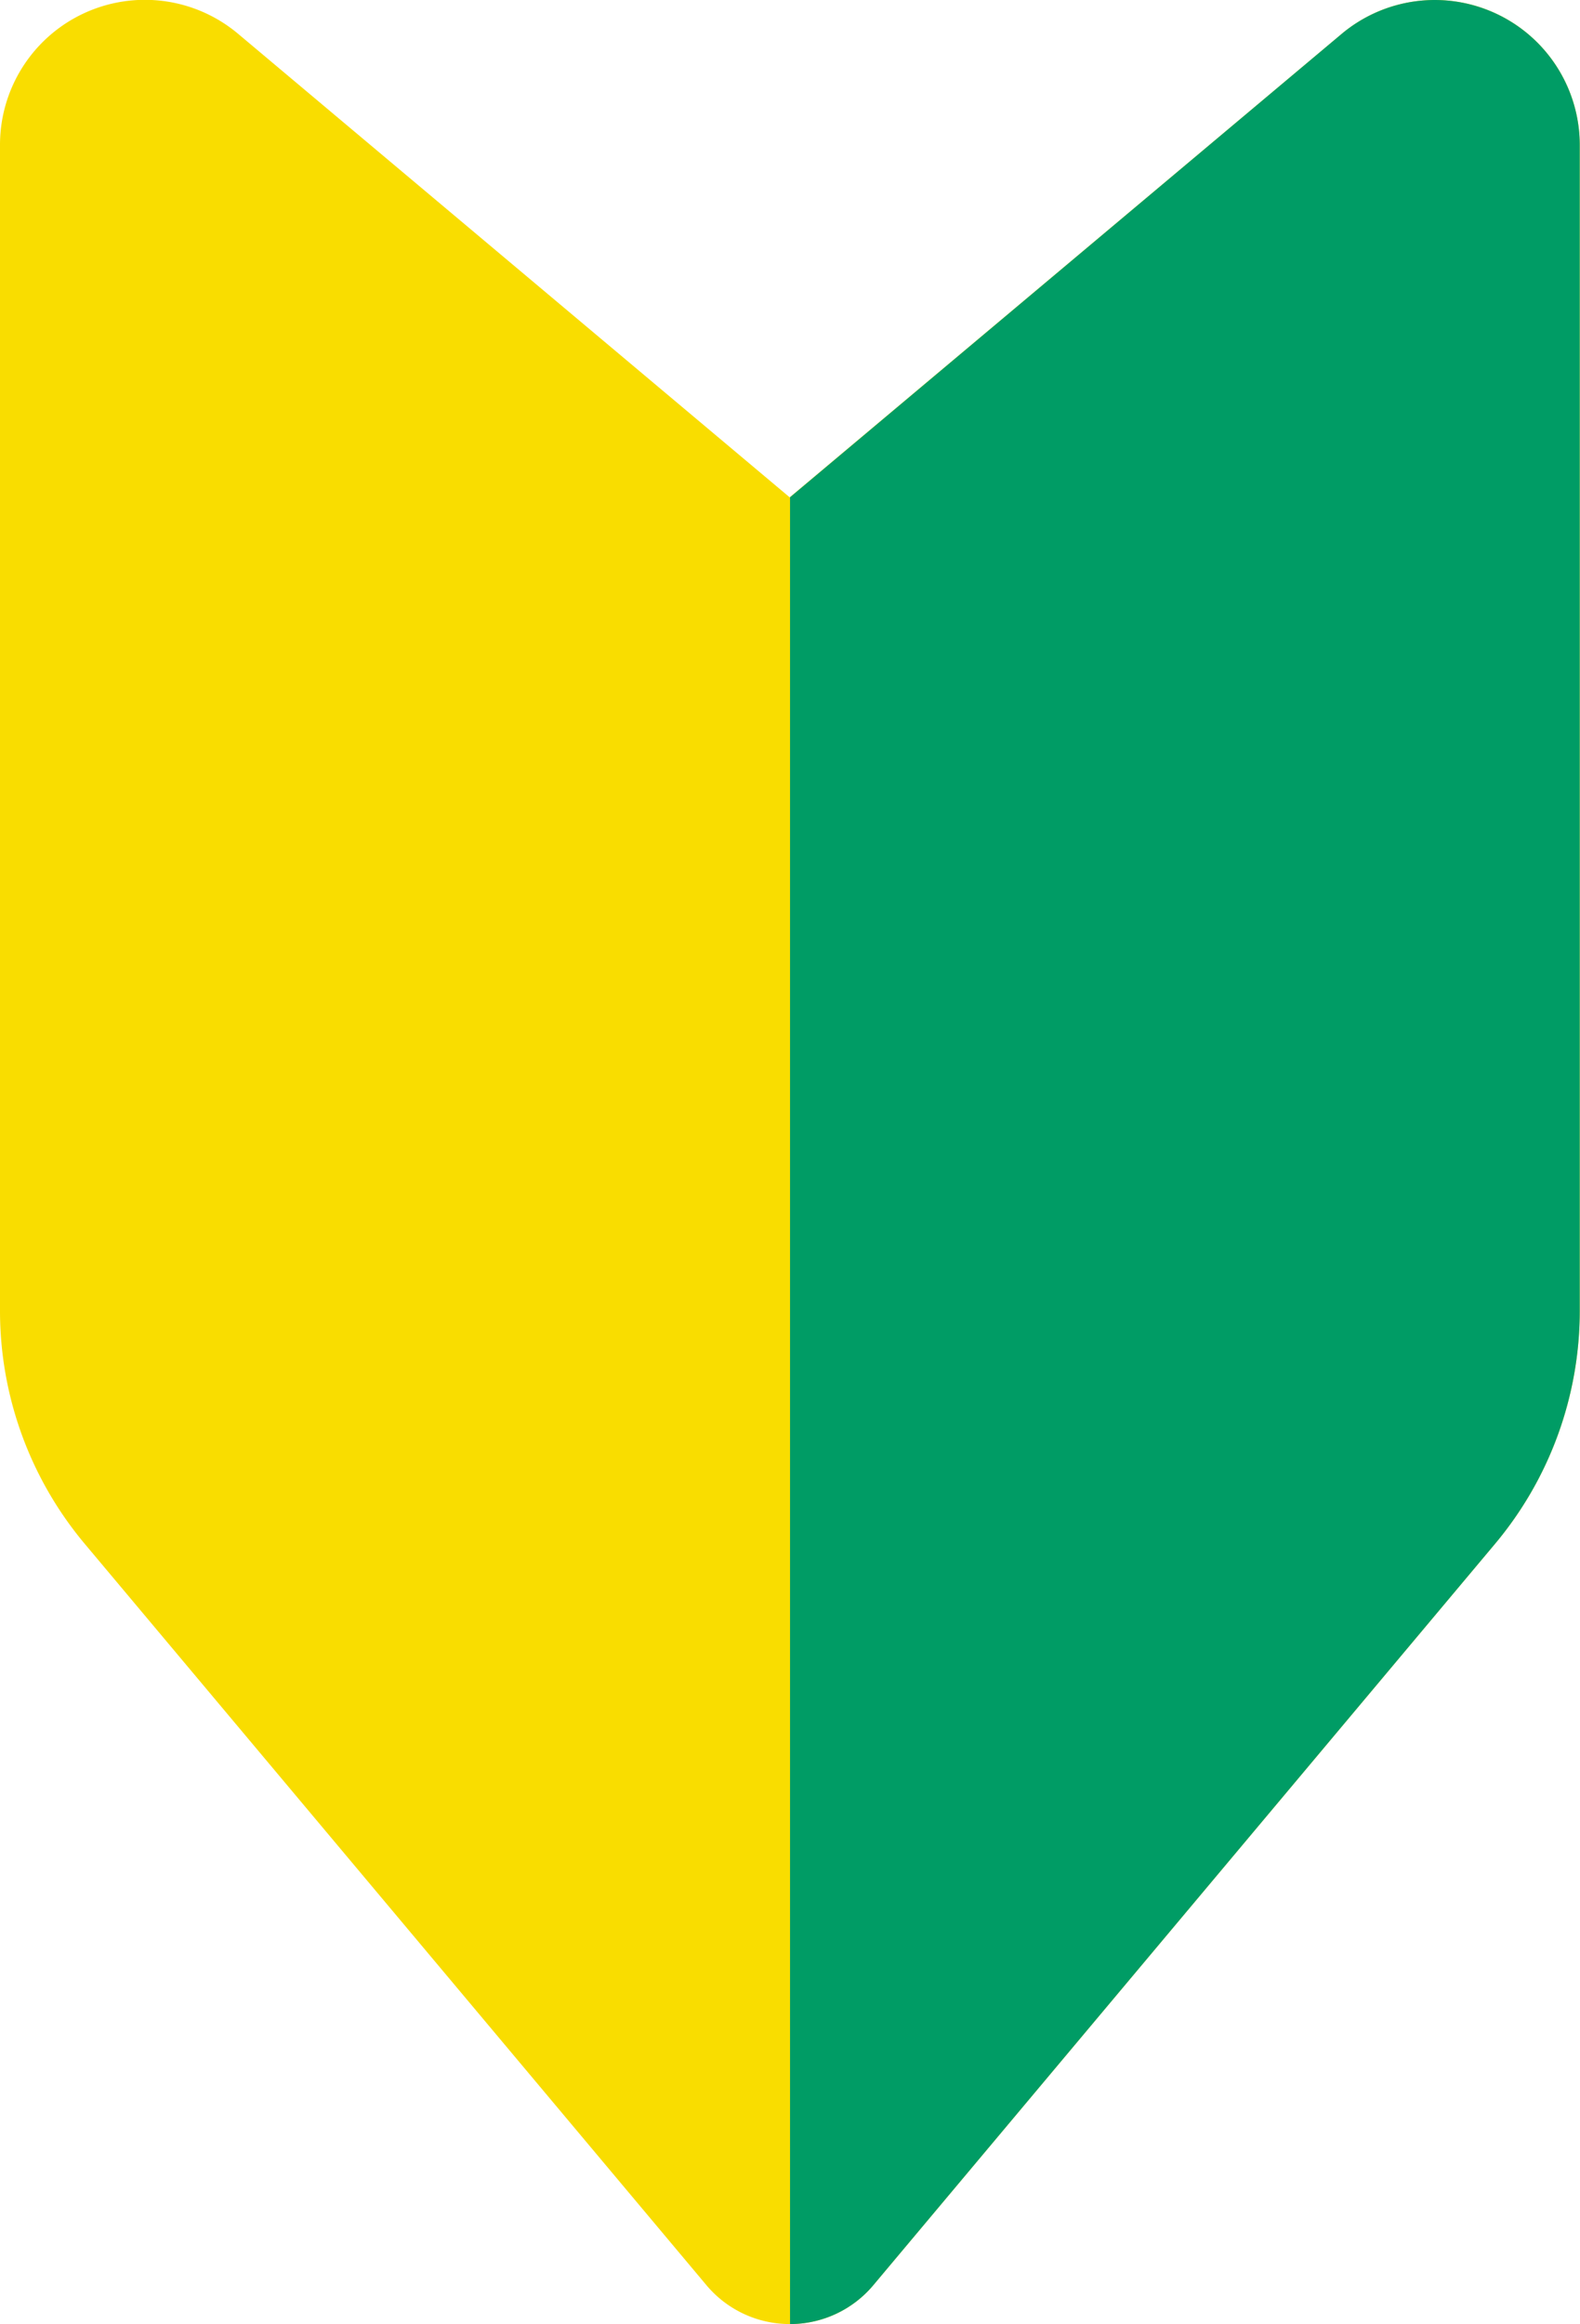
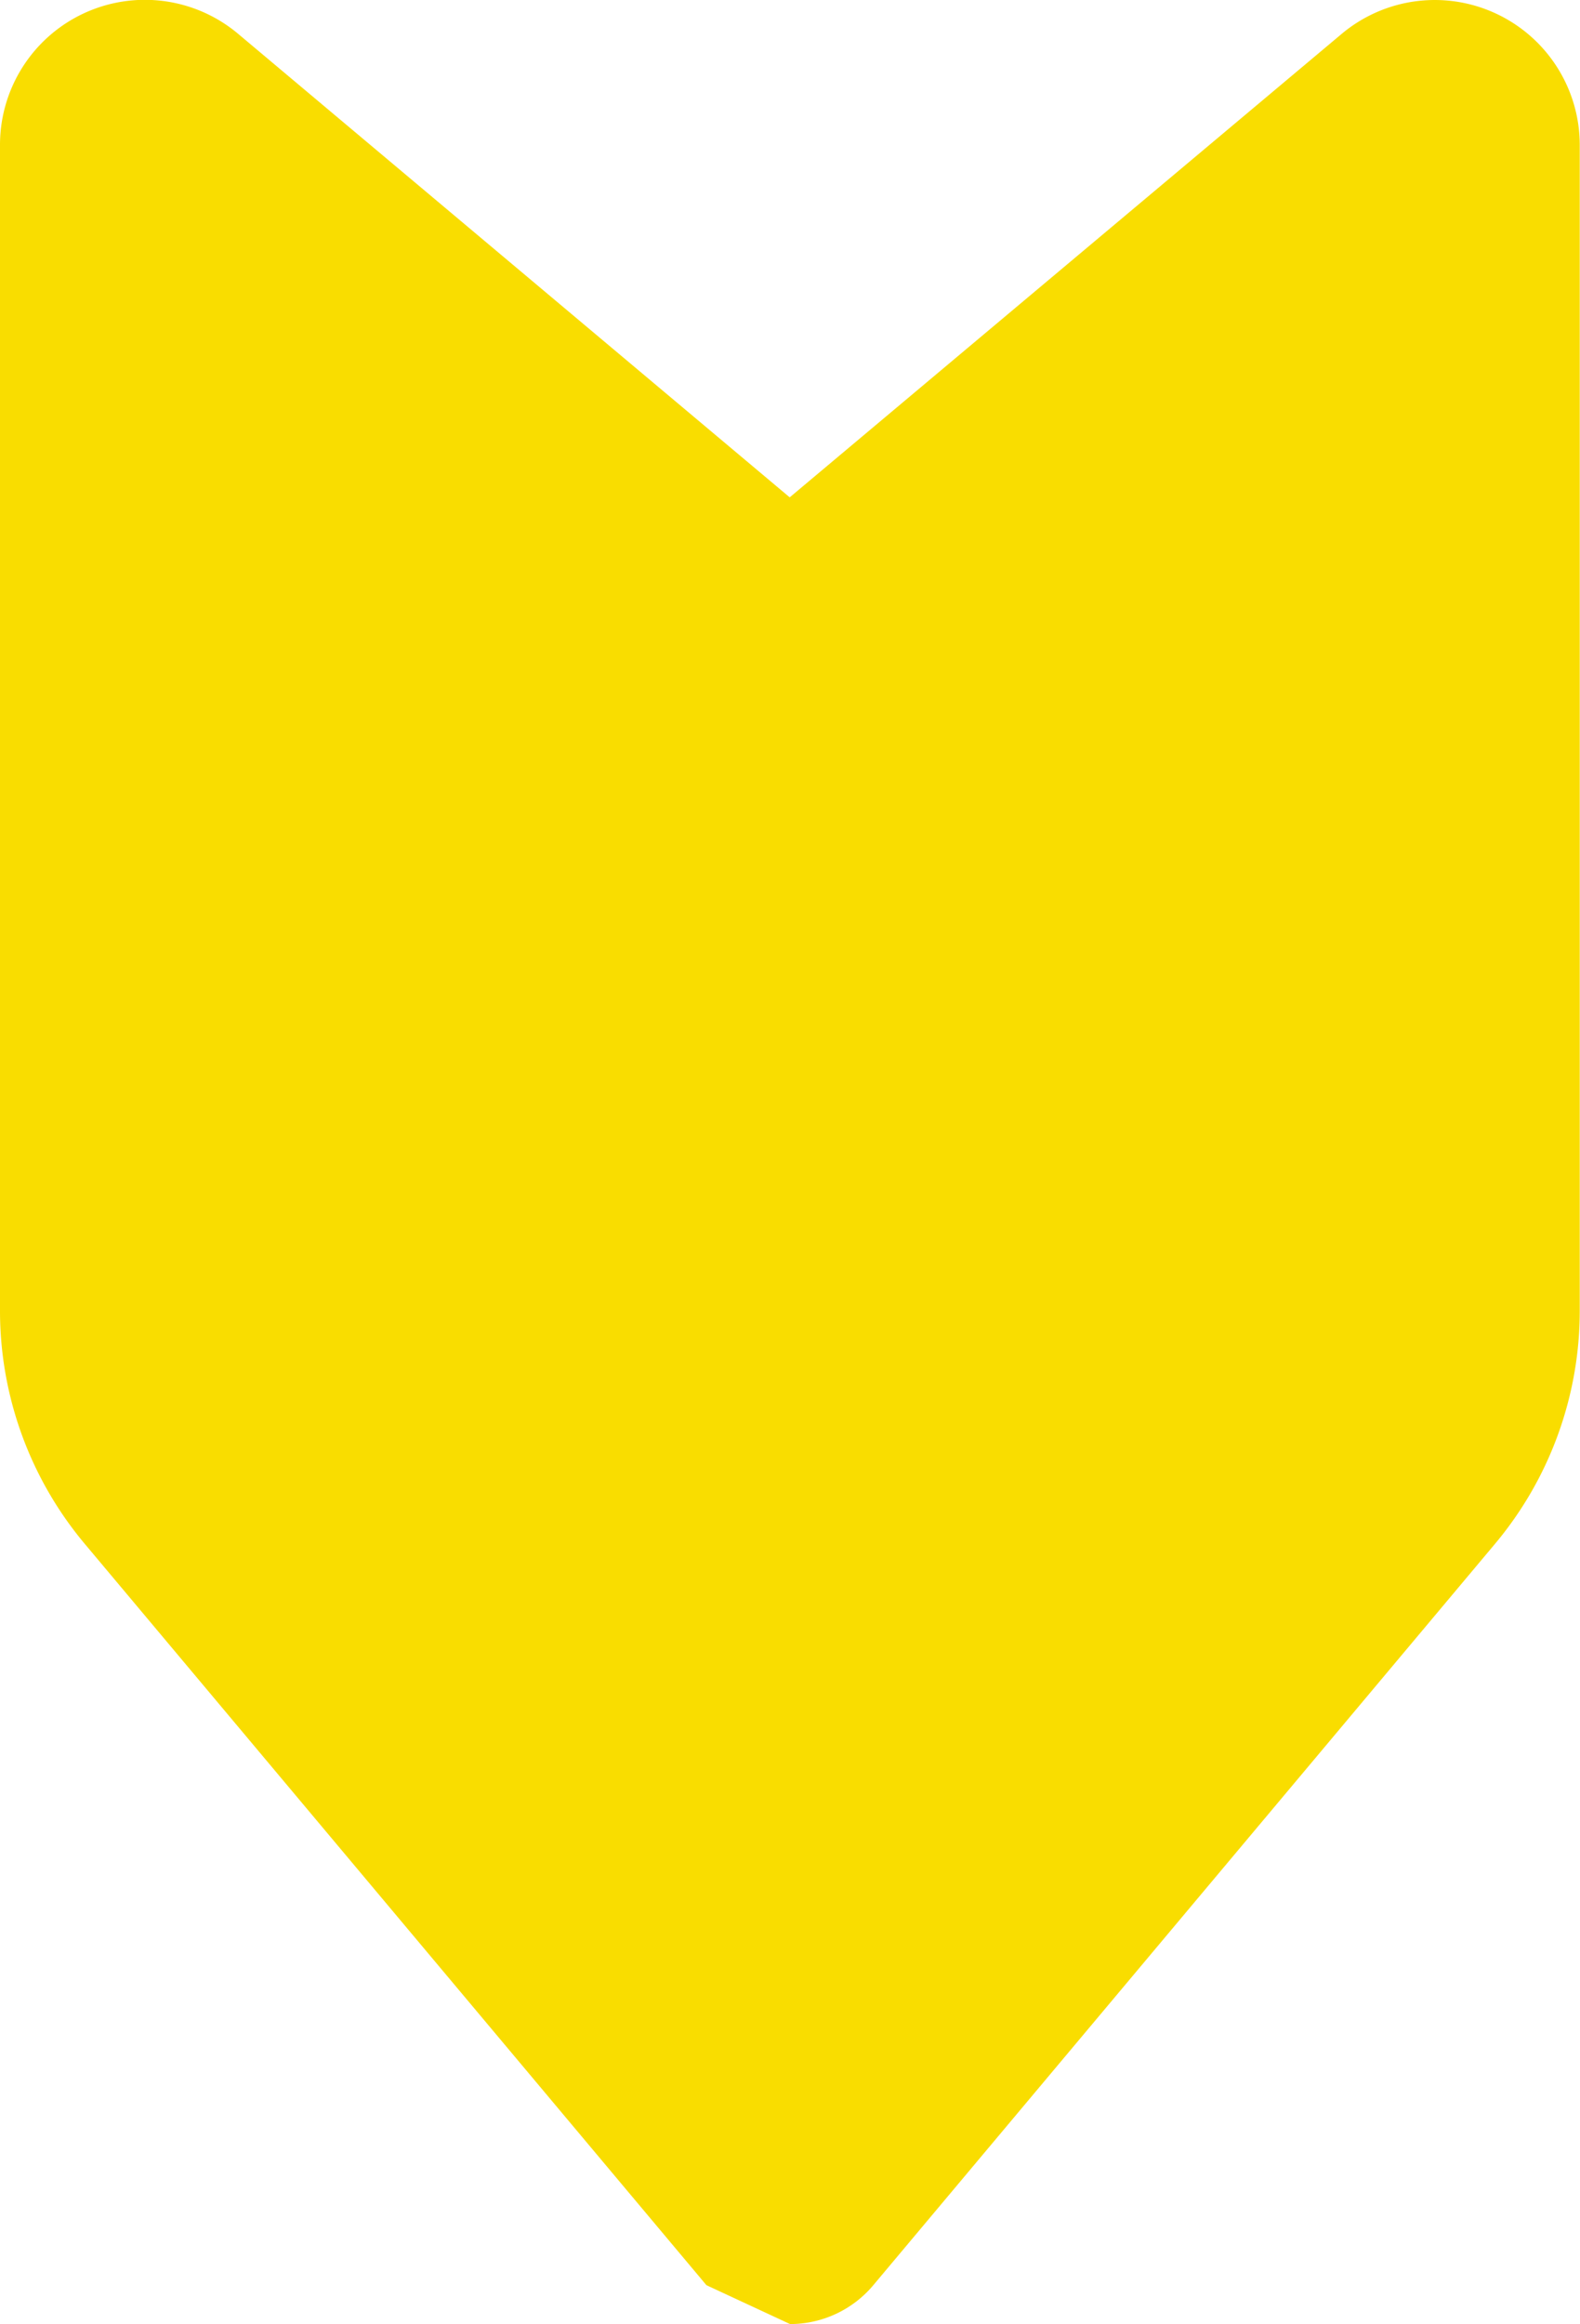
<svg xmlns="http://www.w3.org/2000/svg" width="18.707" height="27.5" viewBox="0 0 18.707 27.5">
  <g id="icon_recommend2022_01" transform="translate(4 282)">
-     <path id="パス_103766" data-name="パス 103766" d="M5.354-254.5a1.287,1.287,0,0,0,.986-.46l7.364-8.776a4.291,4.291,0,0,0,1-2.758v-13.79a1.716,1.716,0,0,0-.991-1.555,1.716,1.716,0,0,0-1.829.241l-6.534,5.483L-1.181-281.6a1.716,1.716,0,0,0-1.829-.241A1.716,1.716,0,0,0-4-280.284v13.79a4.291,4.291,0,0,0,1,2.758l7.364,8.776a1.287,1.287,0,0,0,.986.46Z" fill="#f9dd00" fill-rule="evenodd" />
-     <path id="パス_103767" data-name="パス 103767" d="M396-276.116V-254.5a1.287,1.287,0,0,0,.986-.46l7.364-8.776a4.291,4.291,0,0,0,1-2.758v-13.79a1.716,1.716,0,0,0-.991-1.555,1.716,1.716,0,0,0-1.829.241L396-276.116Z" transform="translate(-390.646)" fill="#009c65" fill-rule="evenodd" />
+     <path id="パス_103766" data-name="パス 103766" d="M5.354-254.5a1.287,1.287,0,0,0,.986-.46l7.364-8.776a4.291,4.291,0,0,0,1-2.758v-13.79a1.716,1.716,0,0,0-.991-1.555,1.716,1.716,0,0,0-1.829.241l-6.534,5.483L-1.181-281.6a1.716,1.716,0,0,0-1.829-.241A1.716,1.716,0,0,0-4-280.284v13.79a4.291,4.291,0,0,0,1,2.758l7.364,8.776Z" fill="#f9dd00" fill-rule="evenodd" />
  </g>
</svg>